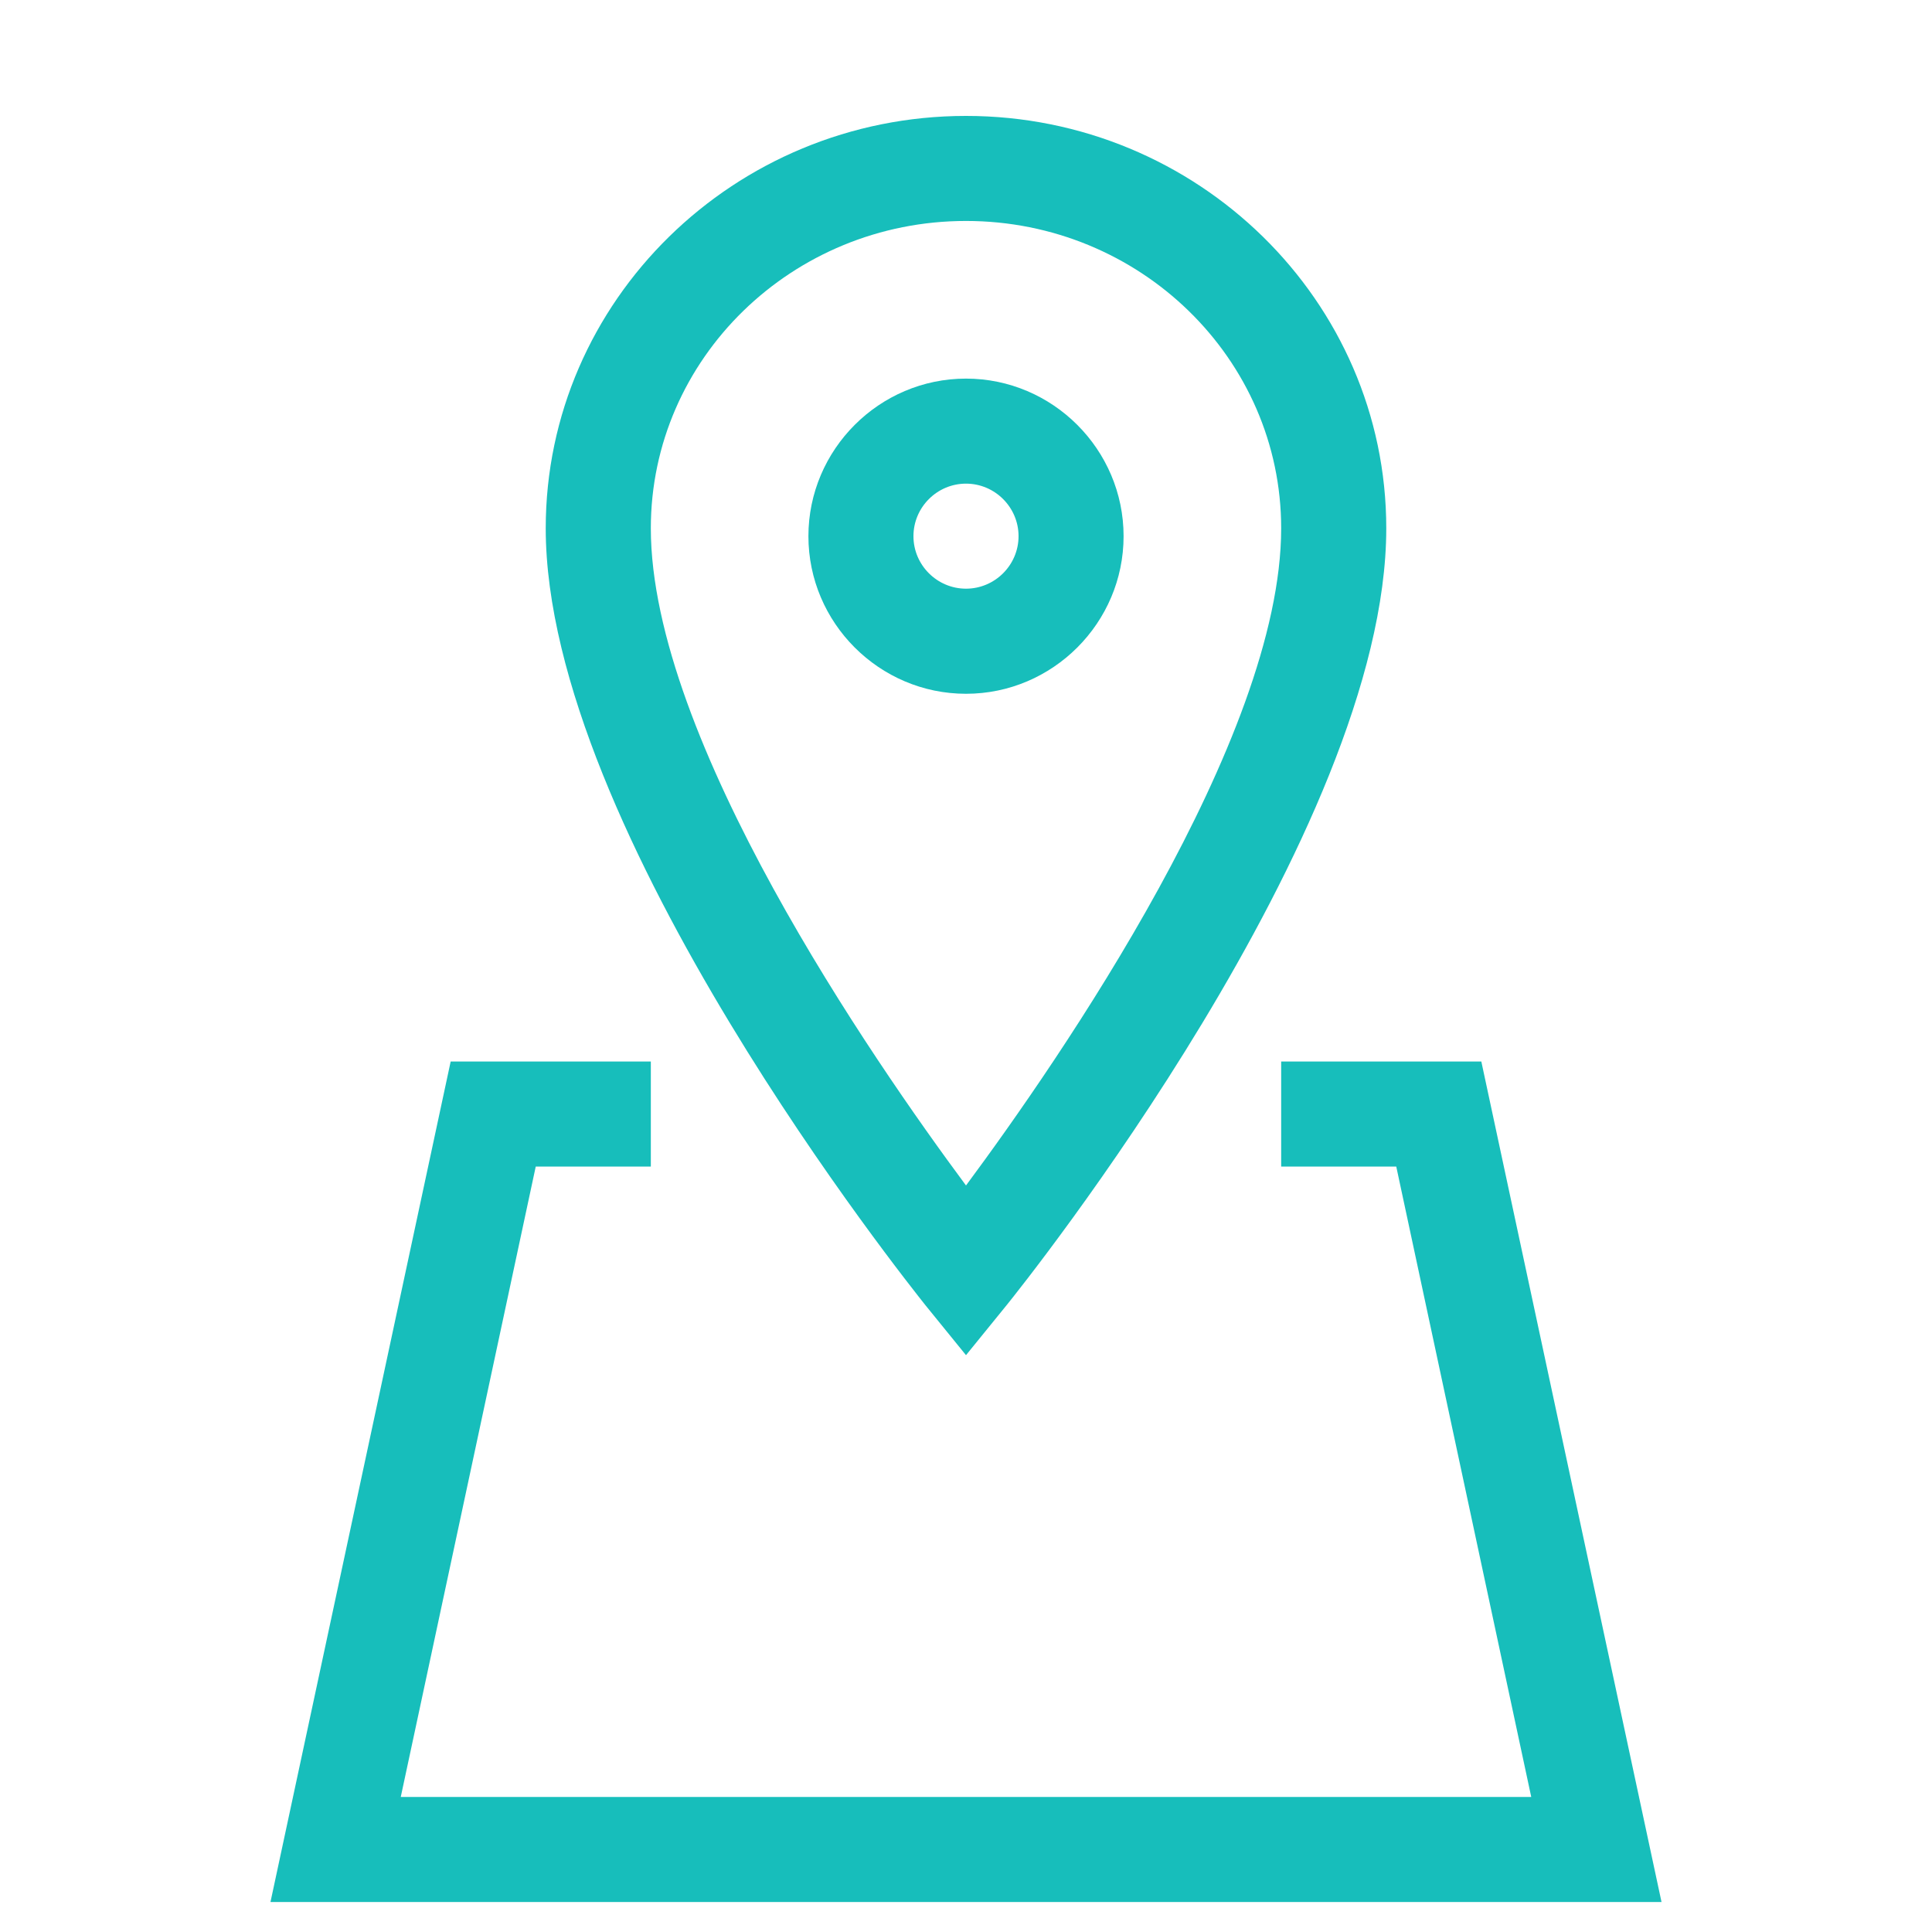
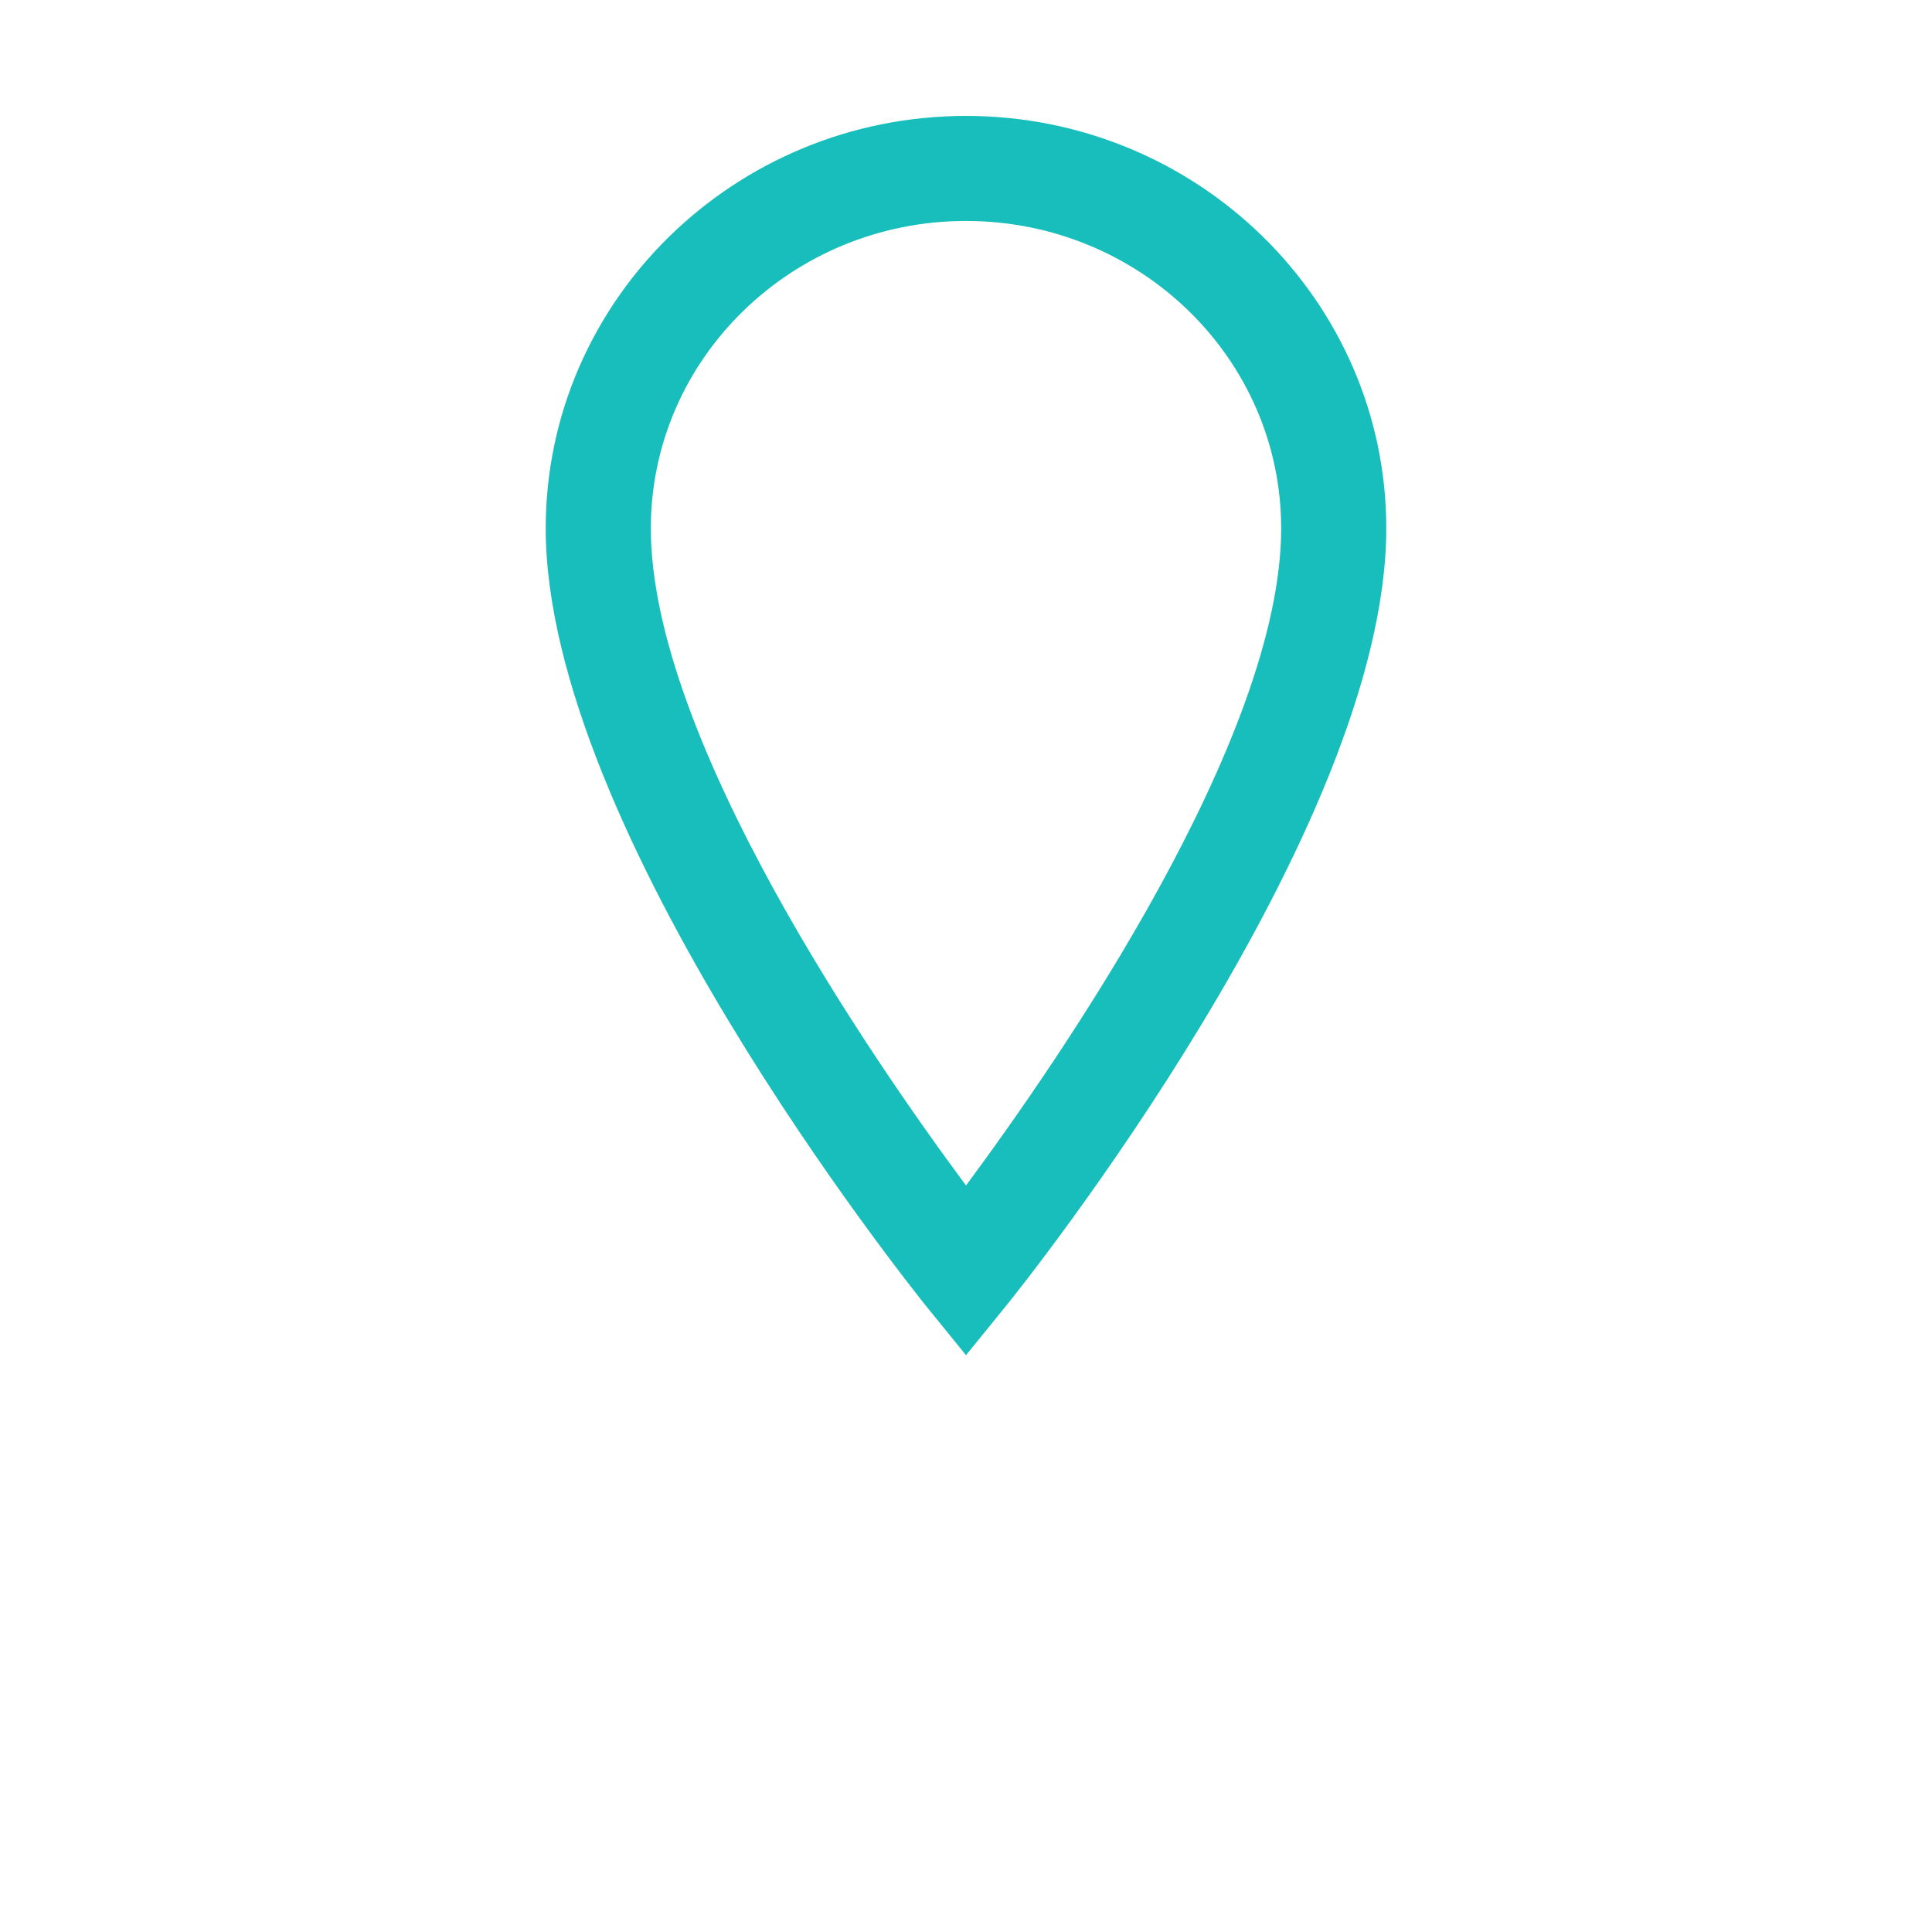
<svg xmlns="http://www.w3.org/2000/svg" width="30" height="30" viewBox="0 0 30 30" fill="none">
-   <path d="M25.8 29.534H4.2L6.998 16.483H10.106V18.114H8.319L6.223 27.903H23.777L21.681 18.114H19.894V16.483H23.002L25.8 29.534Z" fill="#17BEBB" />
  <path d="M15 21.043L14.364 20.26C14.127 19.958 8.474 12.902 8.474 8.203C8.474 4.671 11.403 1.8 15 1.8C18.597 1.8 21.526 4.671 21.526 8.203C21.526 12.91 15.873 19.966 15.636 20.26L15 21.043ZM15 3.431C12.3 3.431 10.106 5.569 10.106 8.203C10.106 11.474 13.548 16.45 15 18.408C16.452 16.45 19.894 11.474 19.894 8.203C19.894 5.569 17.7 3.431 15 3.431Z" fill="#17BEBB" />
-   <path d="M15 10.773C13.654 10.773 12.553 9.672 12.553 8.326C12.553 6.98 13.654 5.879 15 5.879C16.346 5.879 17.447 6.98 17.447 8.326C17.447 9.672 16.346 10.773 15 10.773ZM15 7.51C14.551 7.51 14.184 7.877 14.184 8.326C14.184 8.774 14.551 9.141 15 9.141C15.449 9.141 15.816 8.774 15.816 8.326C15.816 7.877 15.449 7.51 15 7.51Z" fill="#17BEBB" />
</svg>